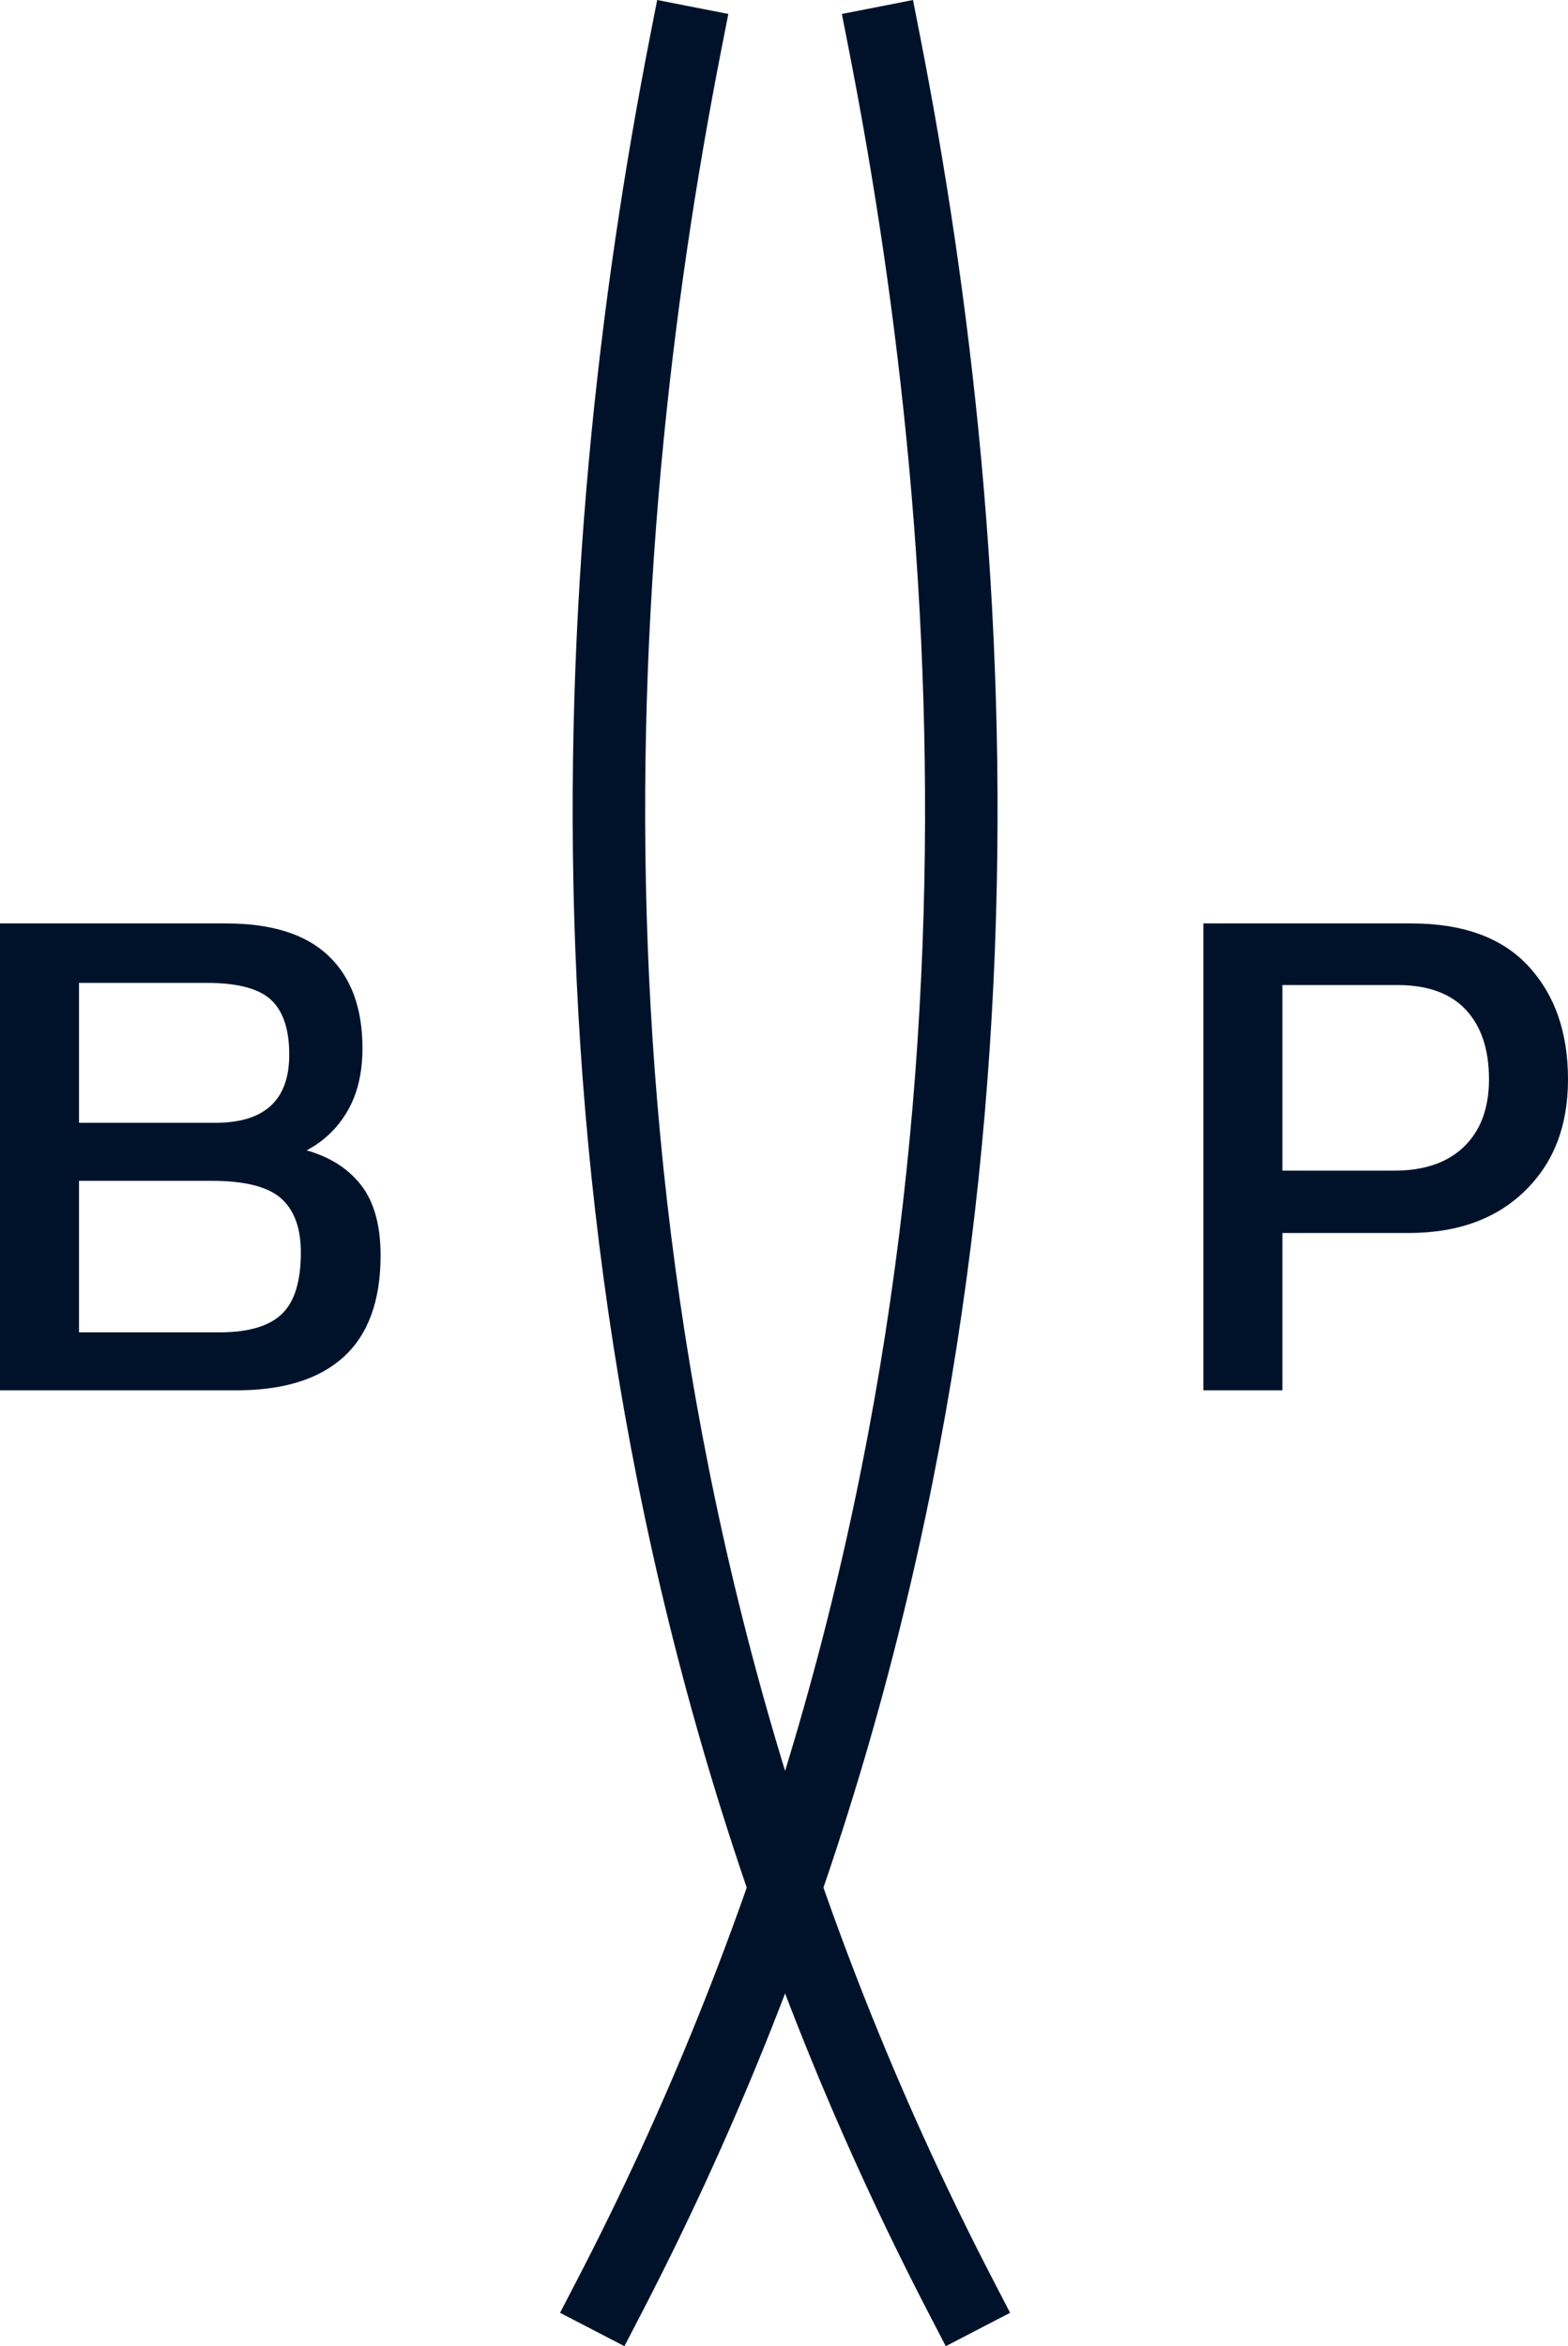
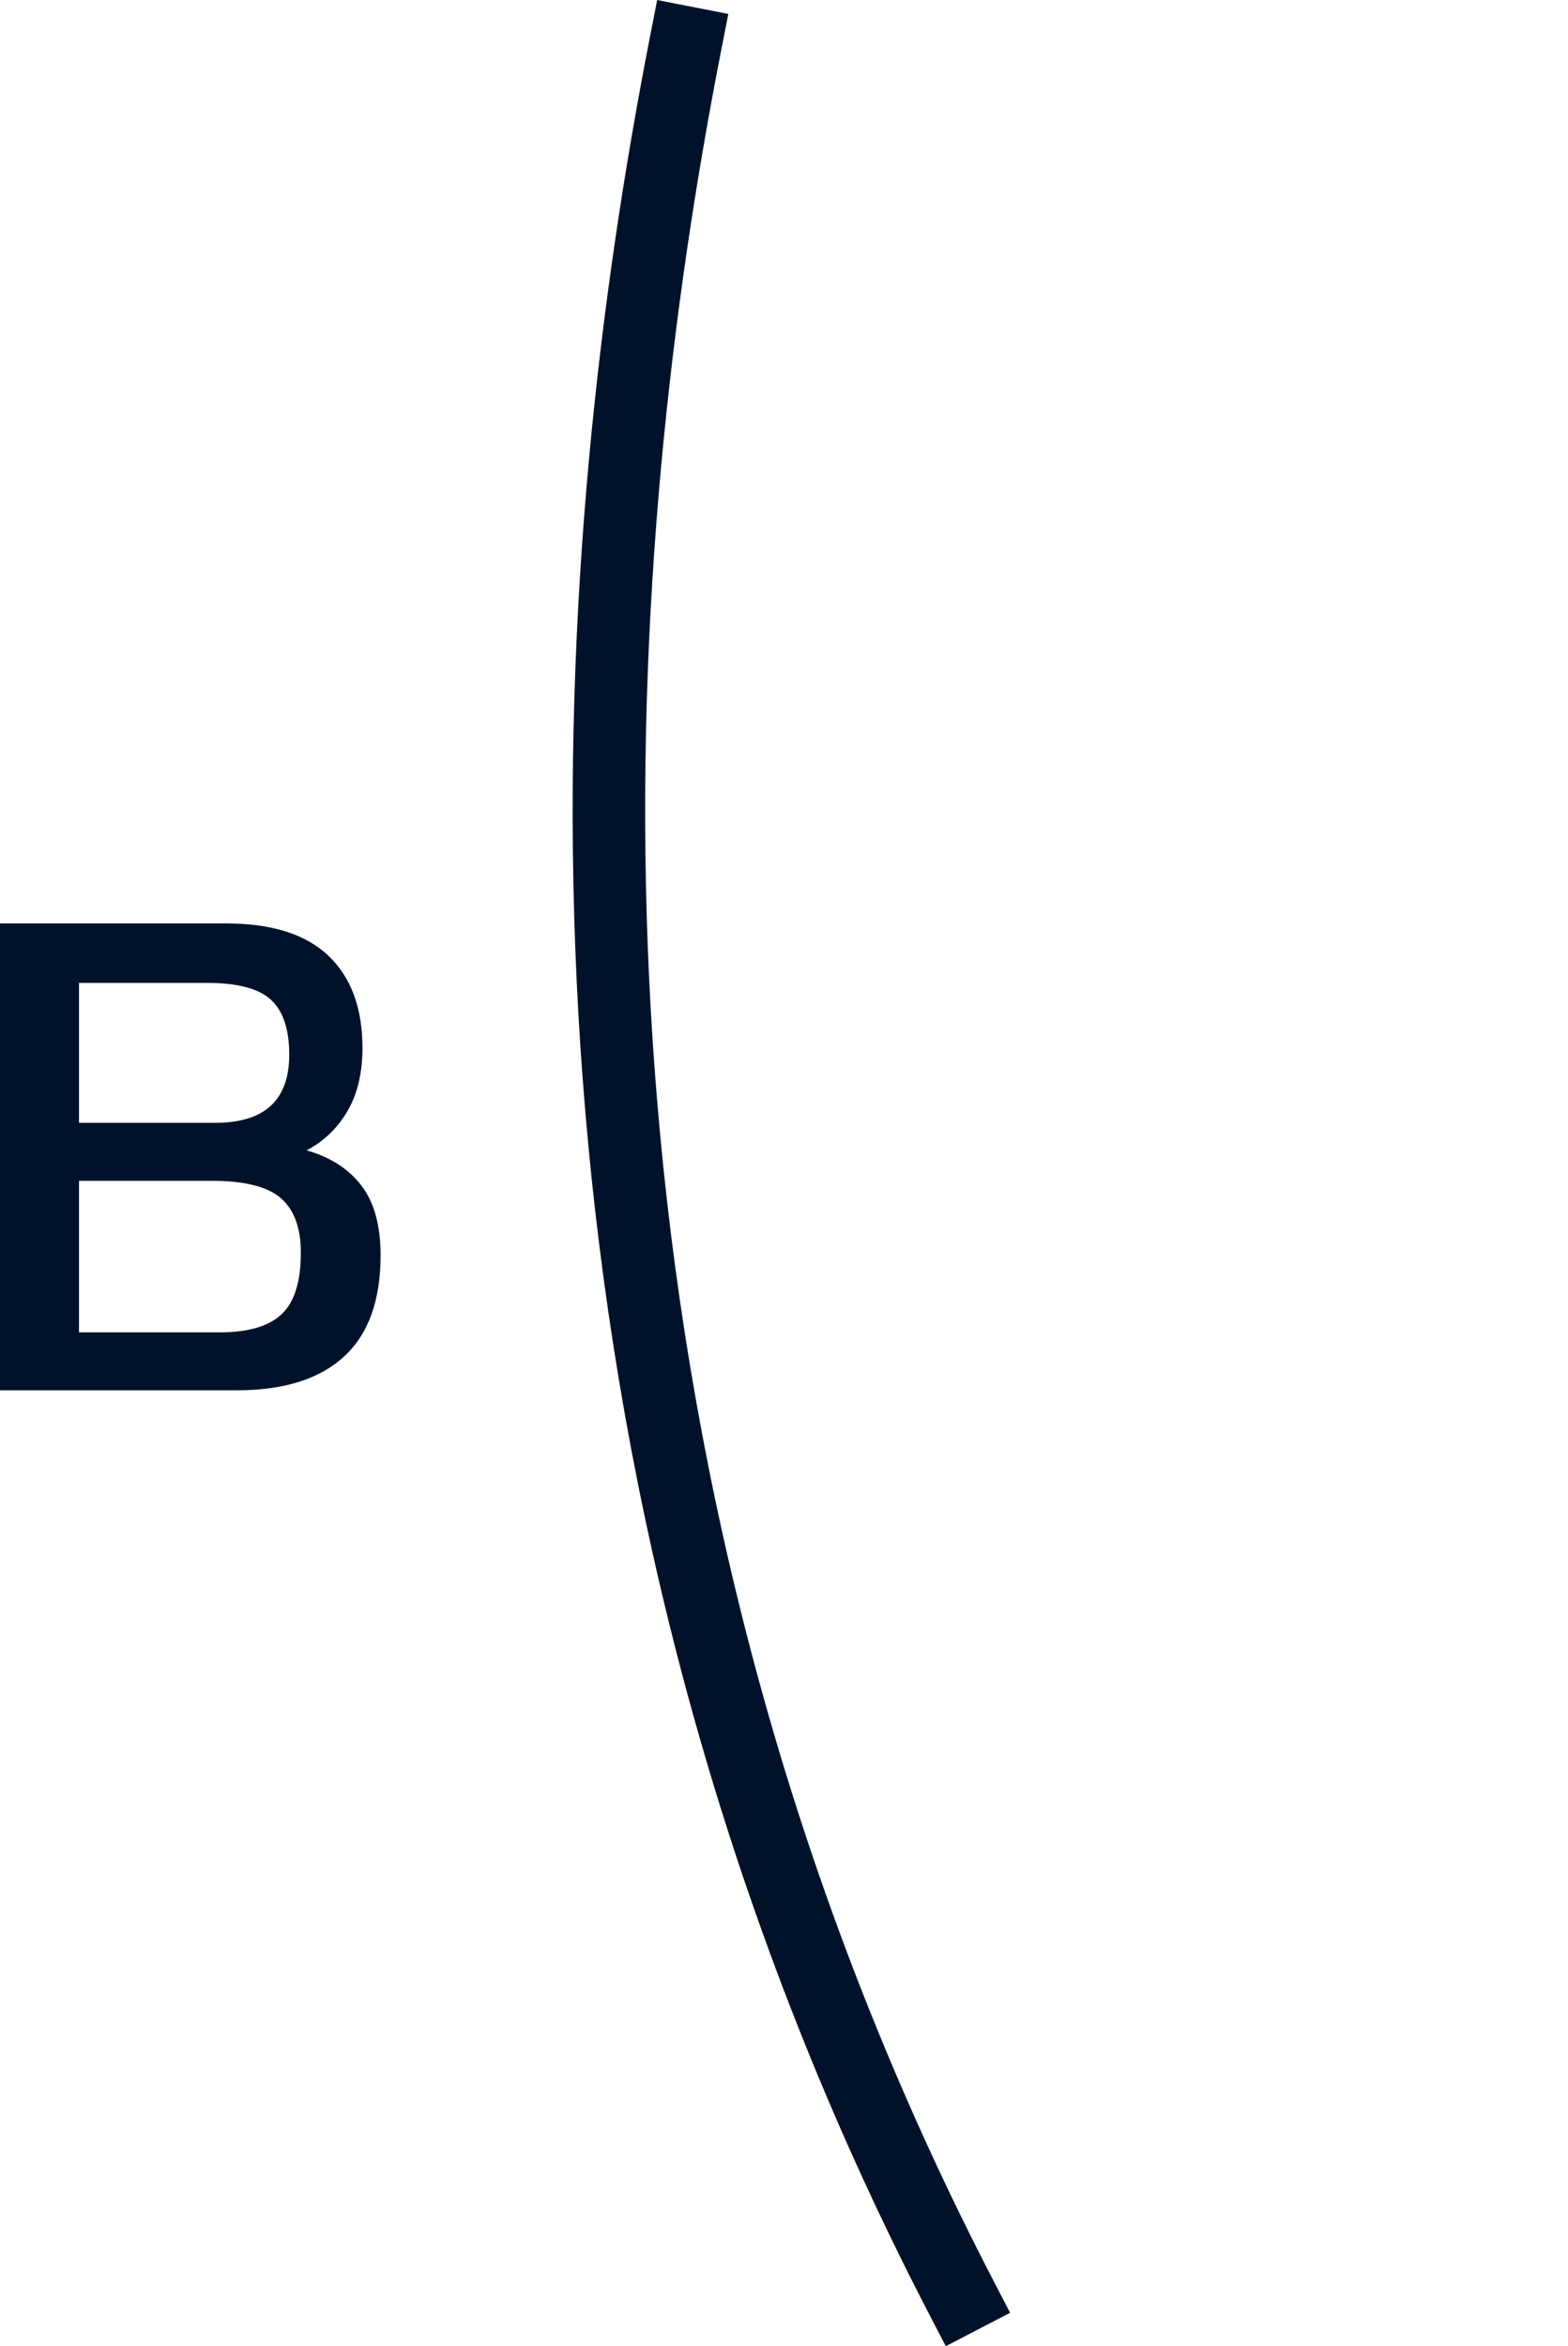
<svg xmlns="http://www.w3.org/2000/svg" id="Capa_1" data-name="Capa 1" viewBox="0 0 216.3 323.61">
  <defs>
    <style>
      .cls-1 {
        fill: none;
        stroke: #00122a;
        stroke-linecap: square;
        stroke-linejoin: round;
        stroke-width: 10px;
      }

      .cls-2 {
        fill: #00122a;
        stroke-width: 0px;
      }
    </style>
  </defs>
  <path class="cls-2" d="M0,127.37h31.2c6.27,0,10.97,1.48,14.1,4.45,3.13,2.97,4.7,7.22,4.7,12.75,0,3.4-.68,6.28-2.05,8.65-1.37,2.37-3.25,4.18-5.65,5.45,3.27.93,5.78,2.55,7.55,4.85,1.77,2.3,2.65,5.52,2.65,9.65,0,6.2-1.68,10.85-5.05,13.95-3.37,3.1-8.32,4.65-14.85,4.65H0v-64.4ZM29.7,154.87c6.8,0,10.2-3.13,10.2-9.4,0-3.47-.83-5.98-2.5-7.55-1.67-1.57-4.63-2.35-8.9-2.35H10.9v19.3h18.8ZM30.3,183.77c3.93,0,6.78-.83,8.55-2.5,1.77-1.67,2.65-4.5,2.65-8.5,0-3.4-.92-5.9-2.75-7.5-1.83-1.6-5.02-2.4-9.55-2.4H10.9v20.9h19.4Z" />
-   <path class="cls-2" d="M166,127.37h28.7c7.13,0,12.52,1.97,16.15,5.9,3.63,3.93,5.45,9.13,5.45,15.6s-1.98,11.53-5.95,15.4c-3.97,3.87-9.32,5.8-16.05,5.8h-17.4v21.7h-10.9v-64.4ZM192.3,161.47c4.2,0,7.43-1.12,9.7-3.35,2.27-2.23,3.4-5.32,3.4-9.25,0-4.13-1.07-7.33-3.2-9.6-2.13-2.27-5.27-3.4-9.4-3.4h-15.9v25.6h15.4Z" />
  <g>
-     <path class="cls-1" d="M84,316.87c6.05-11.66,11.76-23.98,17-37,41.49-103.05,34.84-203.39,21-274" />
    <path class="cls-1" d="M132.6,316.87c-6.05-11.66-11.76-23.98-17-37C74.12,176.82,80.77,76.48,94.6,5.87" />
  </g>
</svg>